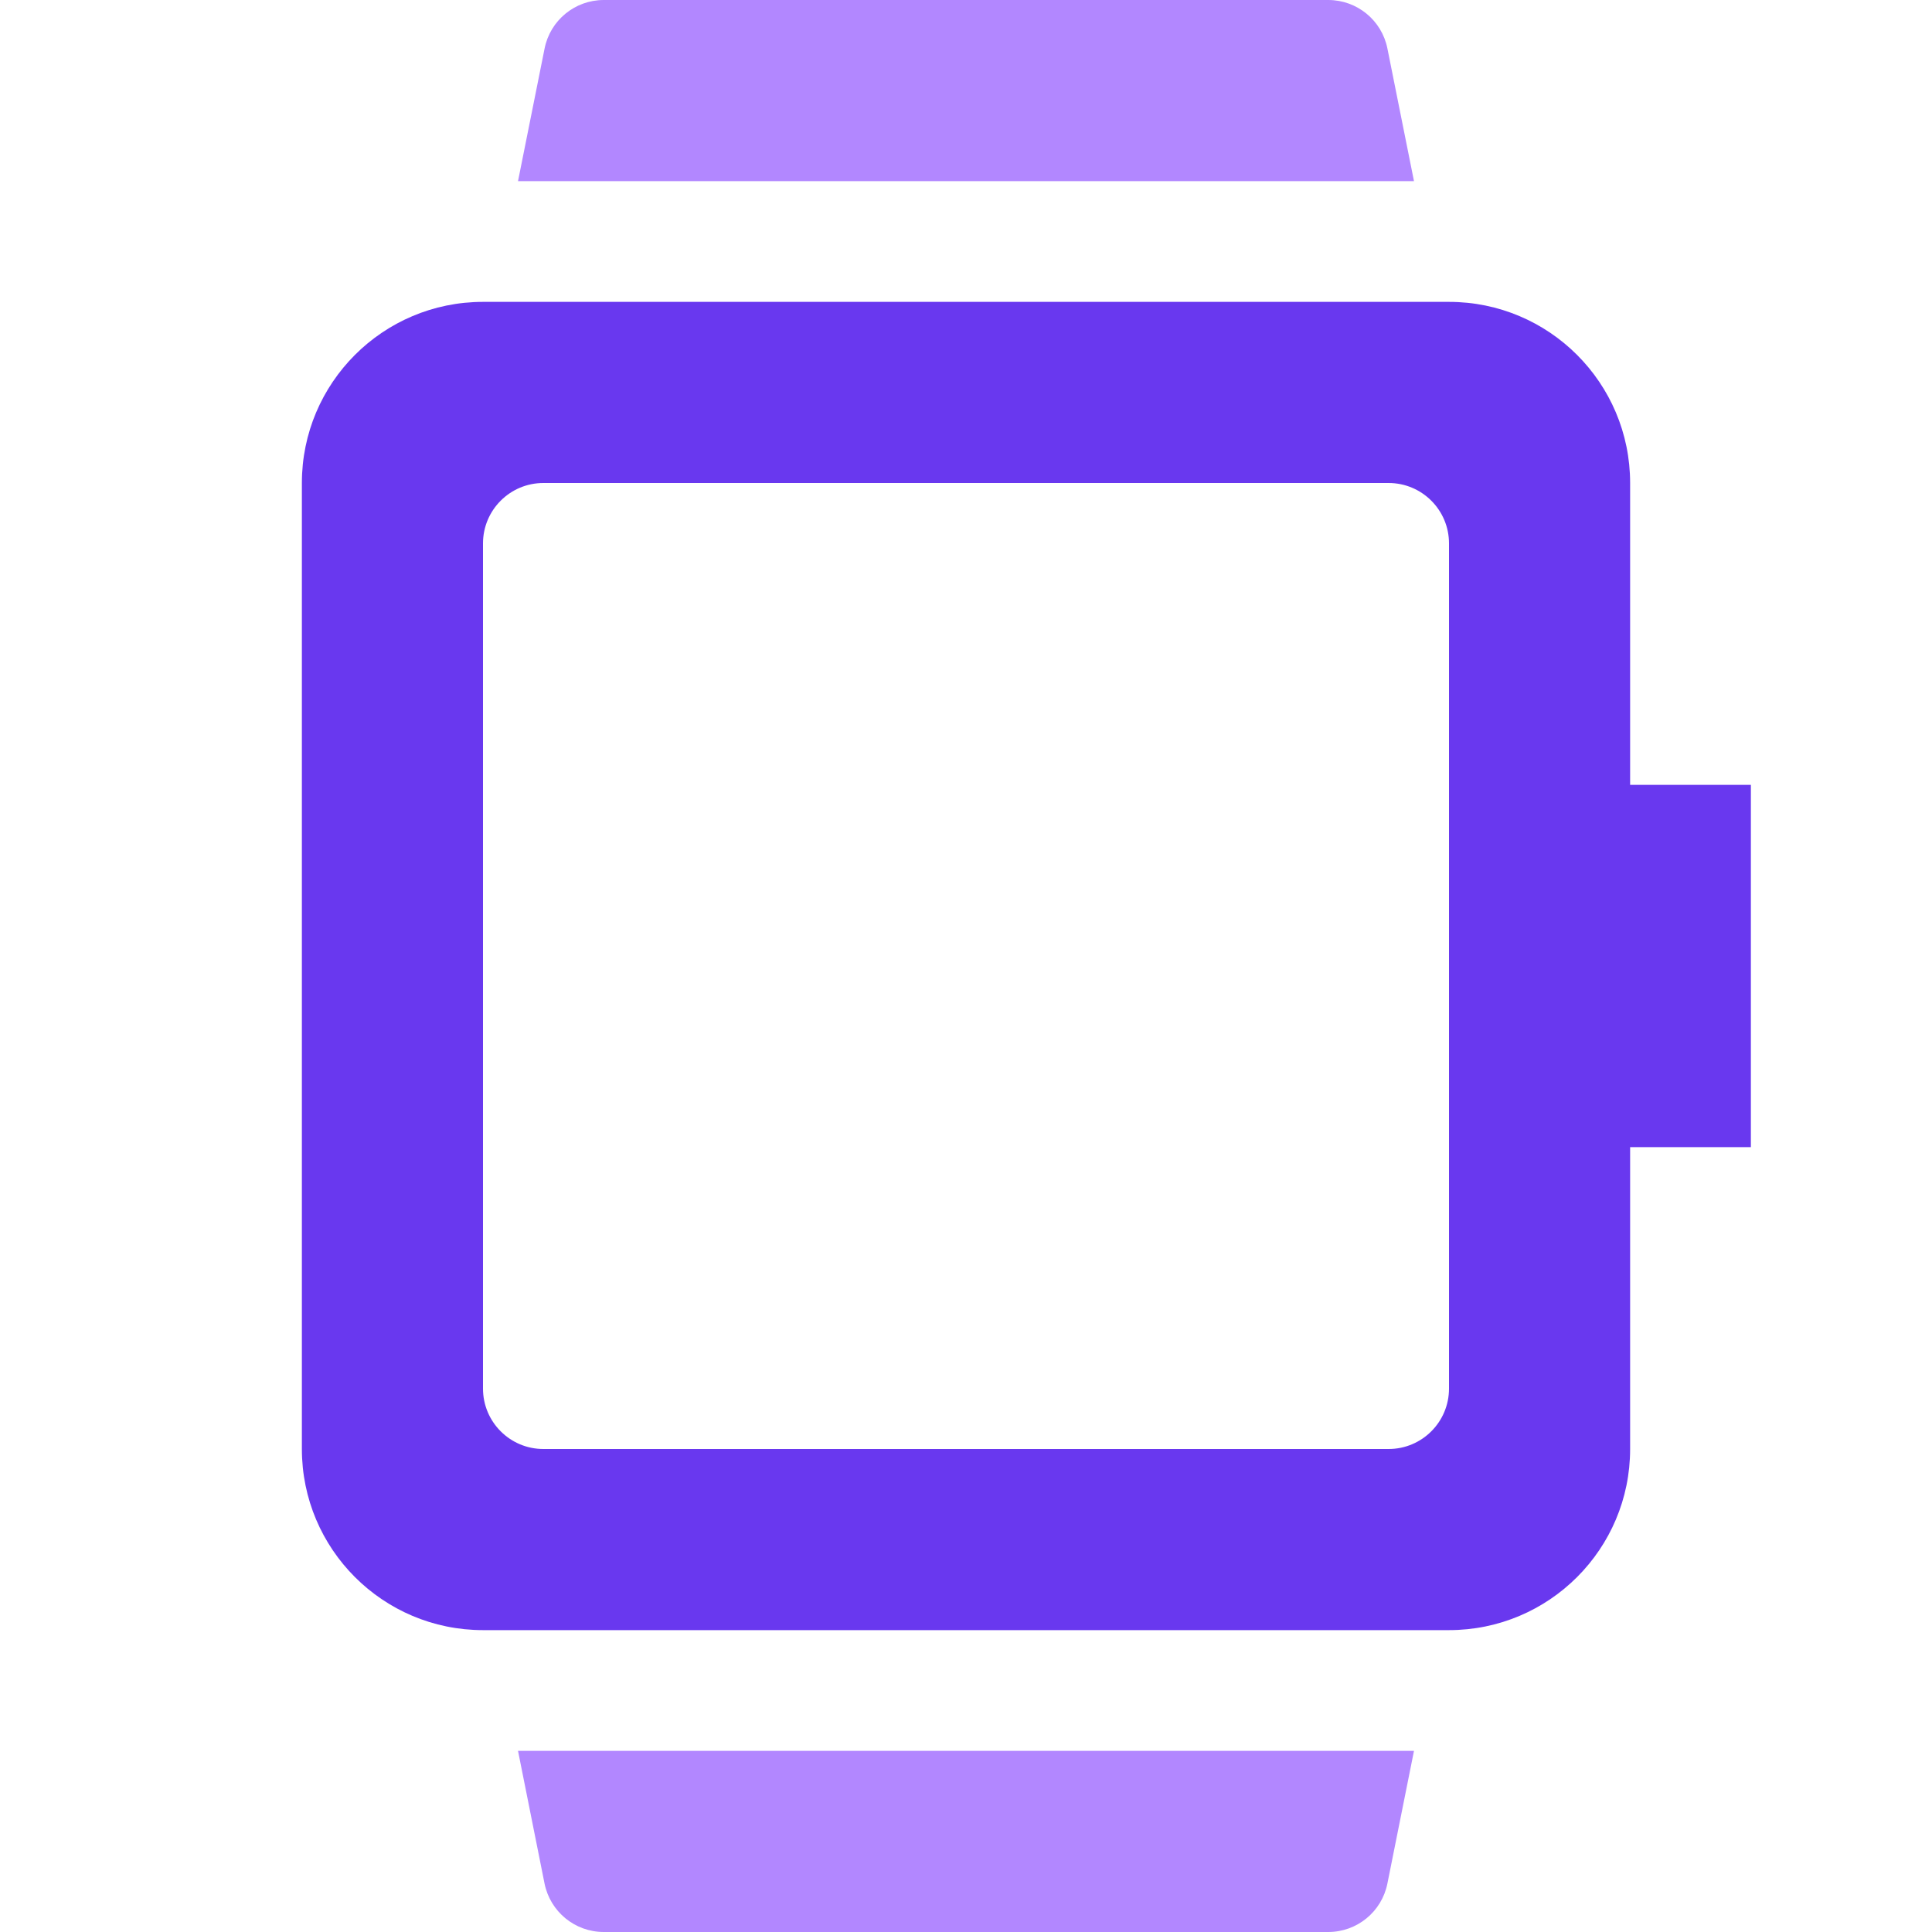
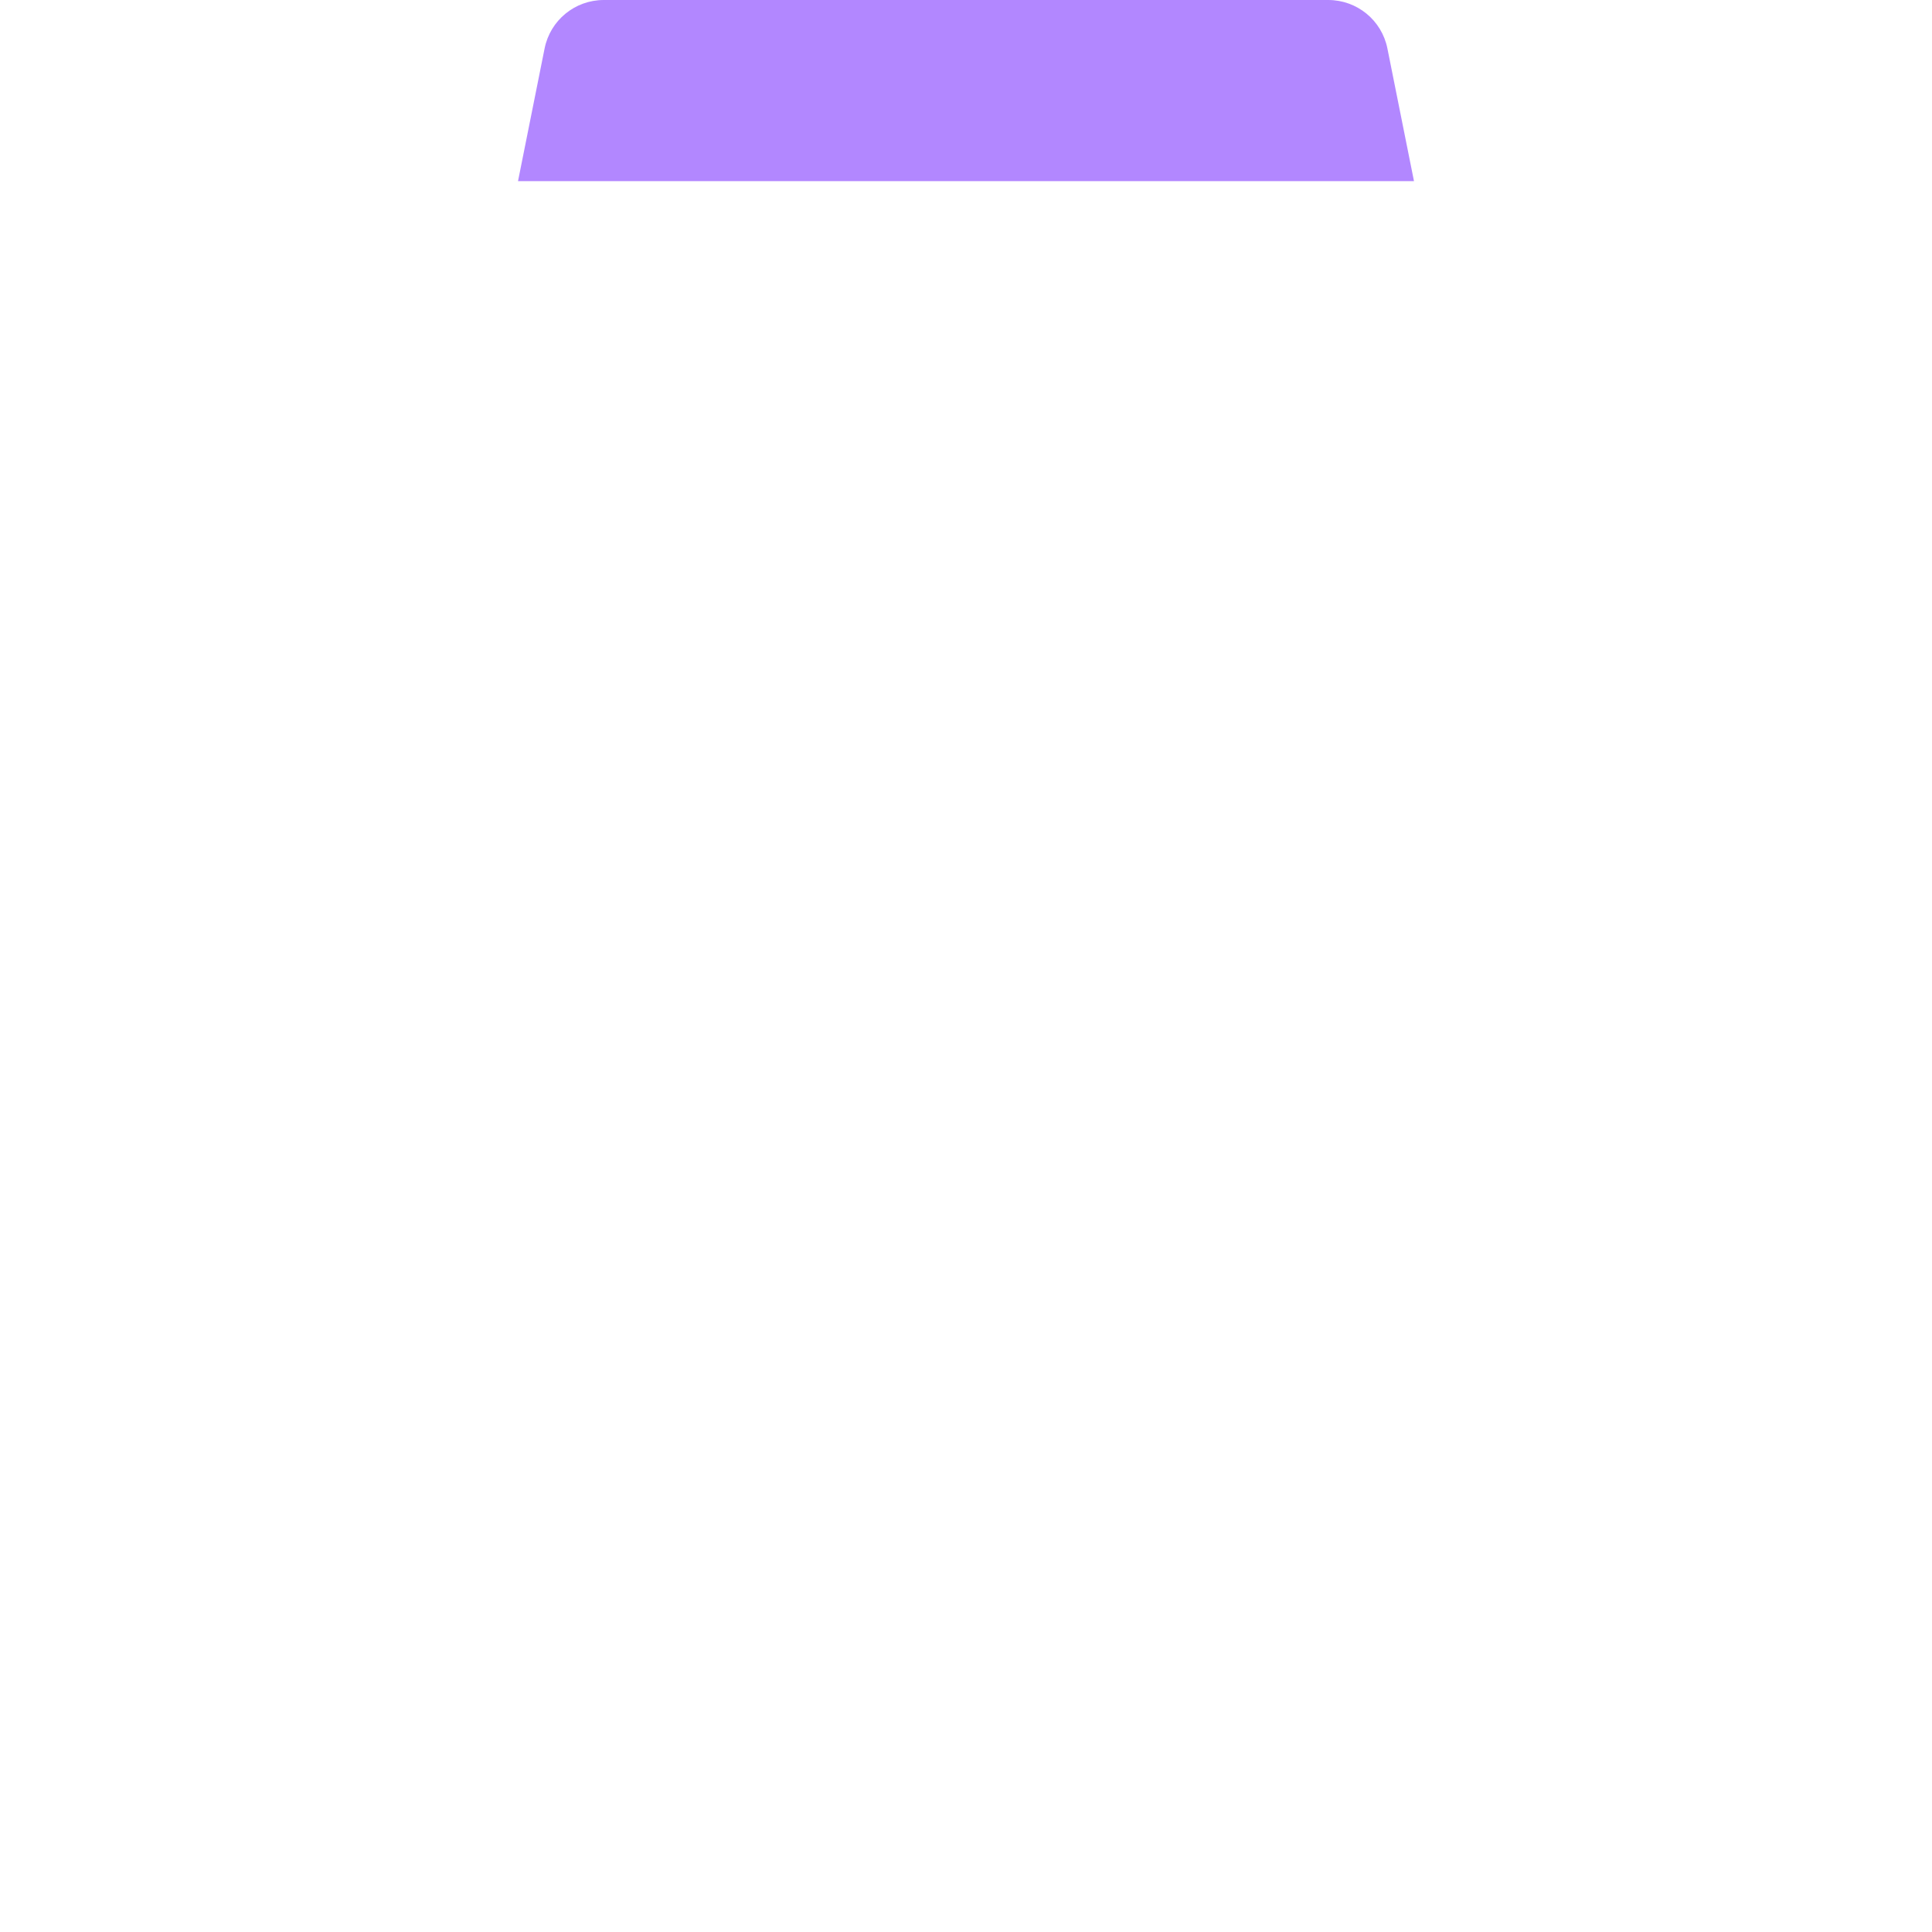
<svg xmlns="http://www.w3.org/2000/svg" width="32" height="32" viewBox="0 0 32 32">
  <title>smartwatch</title>
  <g fill="#6938ef" class="nc-icon-wrapper">
-     <path fill="#6938ef" d="M27,13V8c0-1.657-1.343-3-3-3H8C6.343,5,5,6.343,5,8v16c0,1.657,1.343,3,3,3h16c1.657,0,3-1.343,3-3v-5h2v-6 H27z M24,23c0,0.552-0.448,1-1,1H9c-0.552,0-1-0.448-1-1V9c0-0.552,0.448-1,1-1h14c0.552,0,1,0.448,1,1V23z" />
    <path data-color="color-2" fill="#b287ff" d="M23.42,3L22.98,0.804C22.887,0.336,22.477,0,22,0H10C9.523,0,9.113,0.336,9.02,0.804L8.58,3 H23.42z" />
-     <path data-color="color-2" fill="#b287ff" d="M8.58,29l0.439,2.196C9.113,31.664,9.523,32,10,32h12c0.477,0,0.887-0.336,0.98-0.804 L23.42,29H8.58z" />
  </g>
</svg>